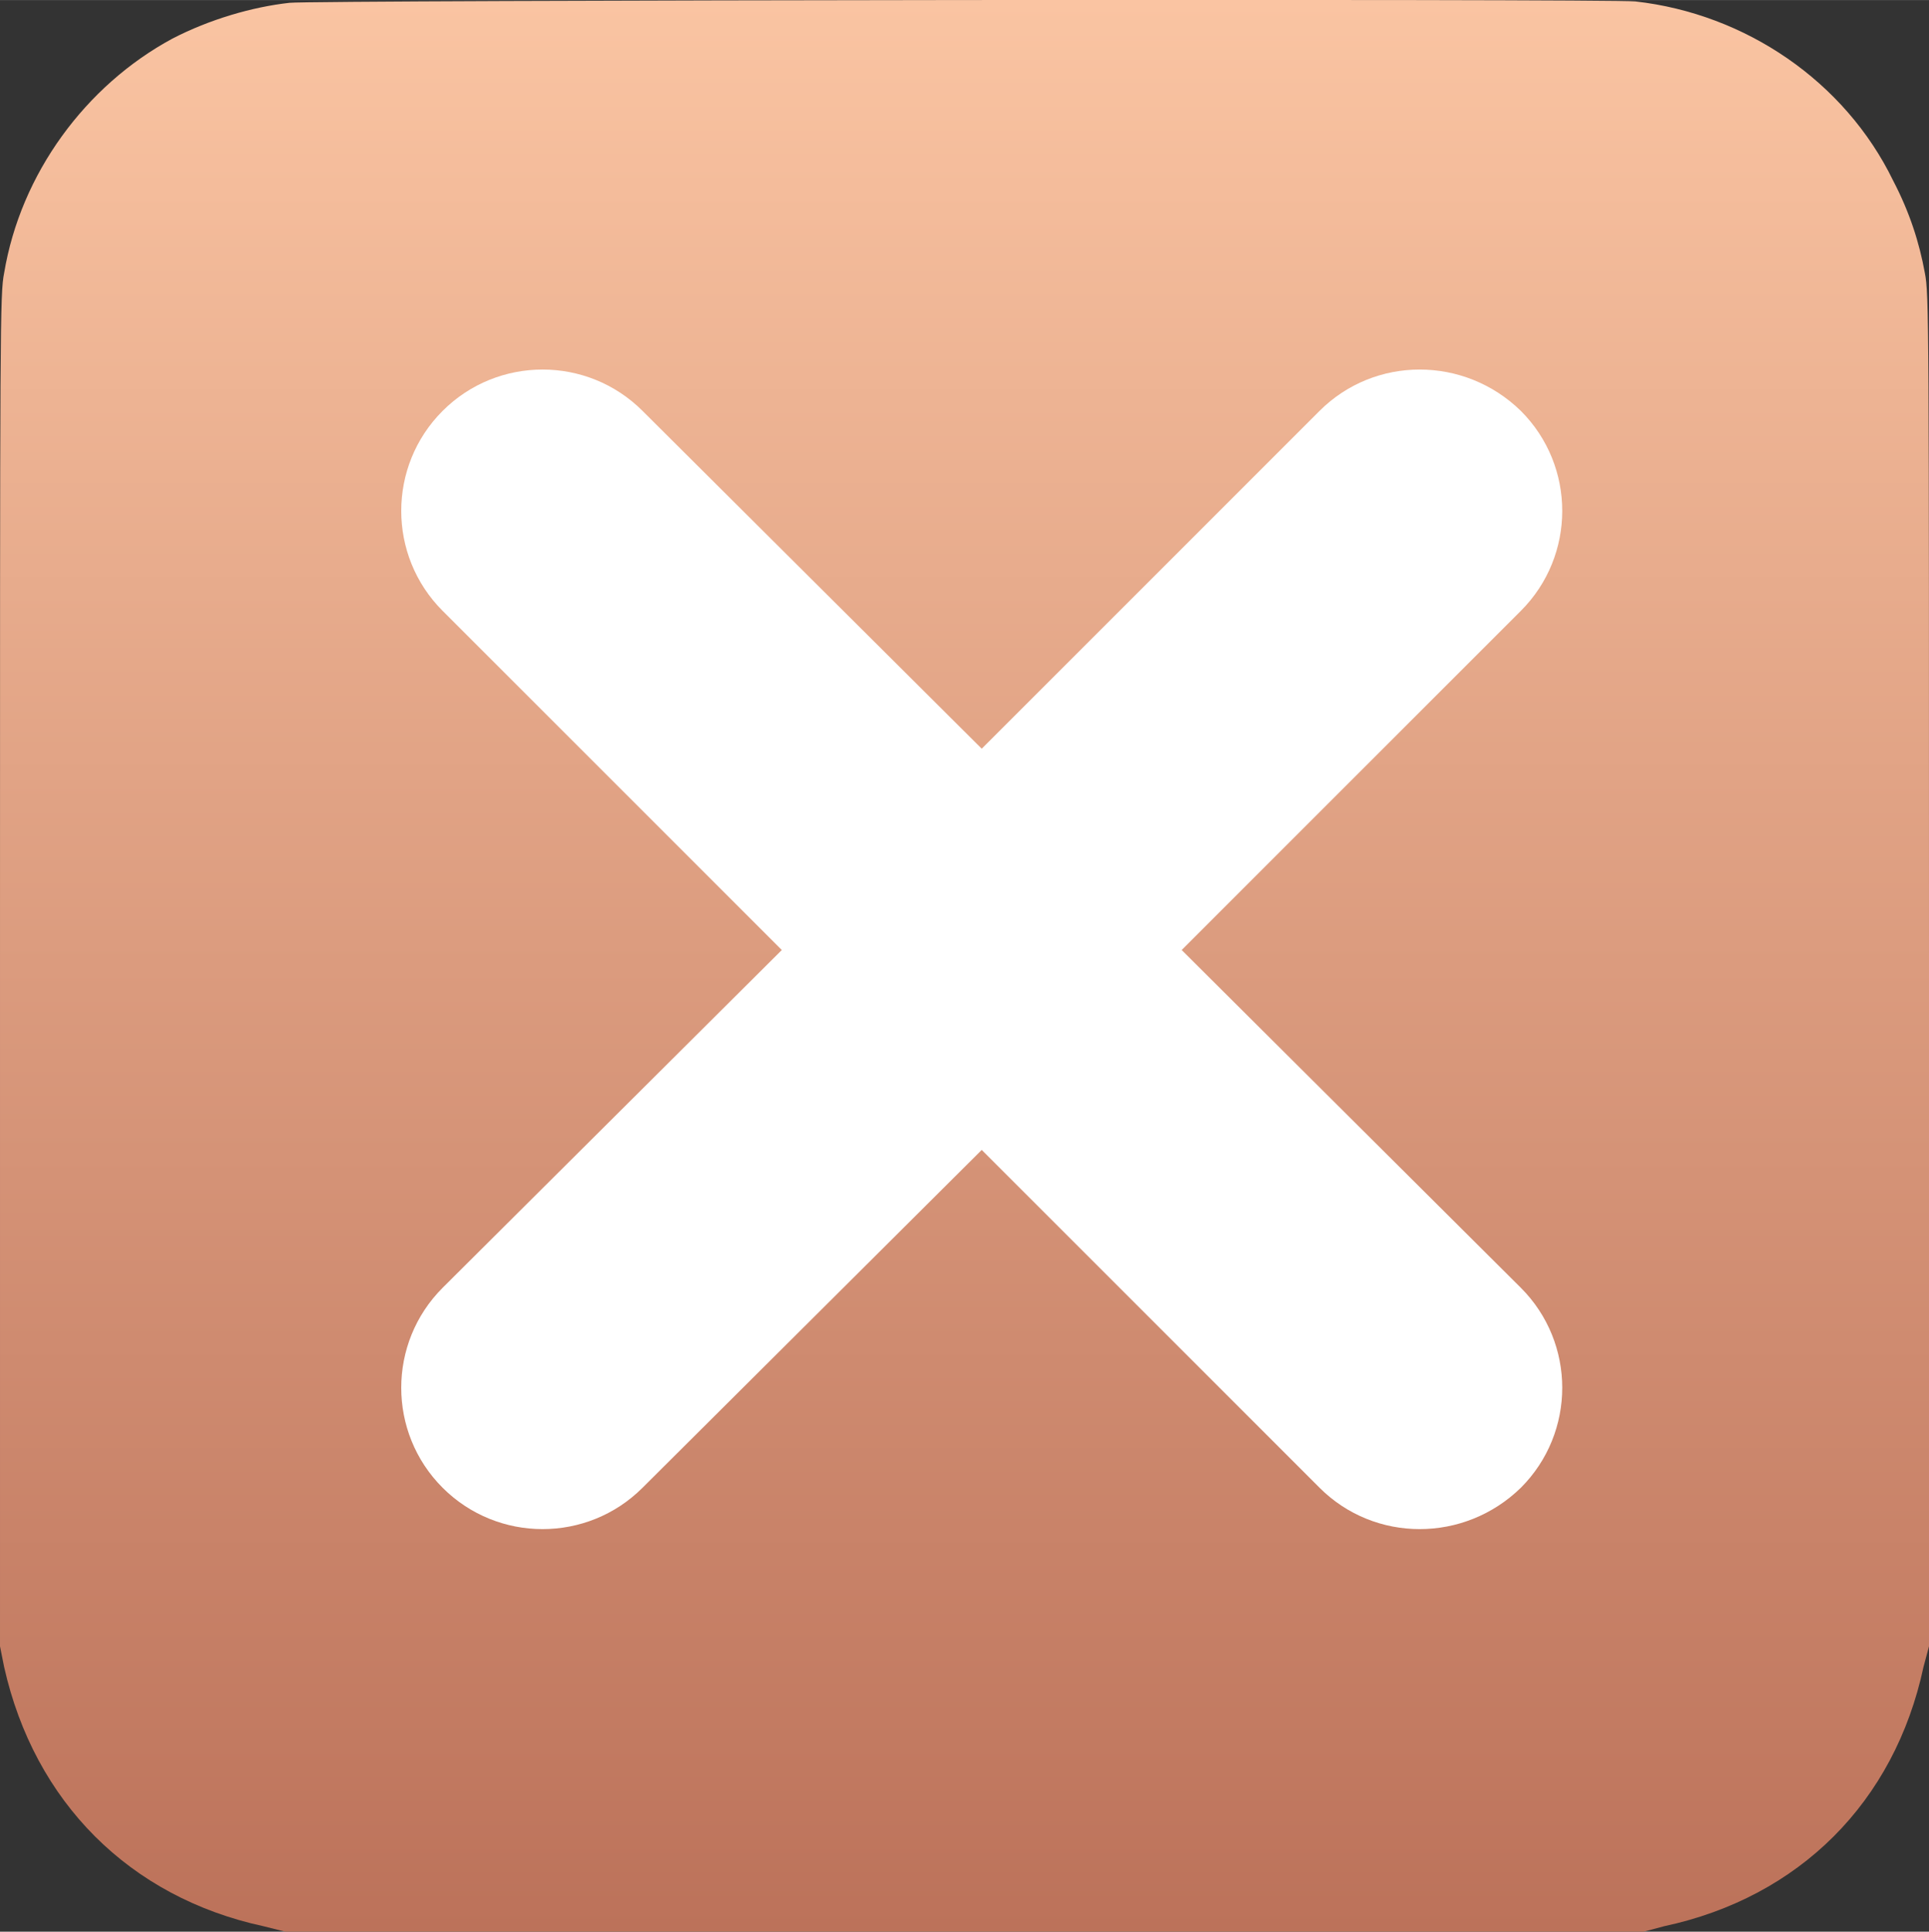
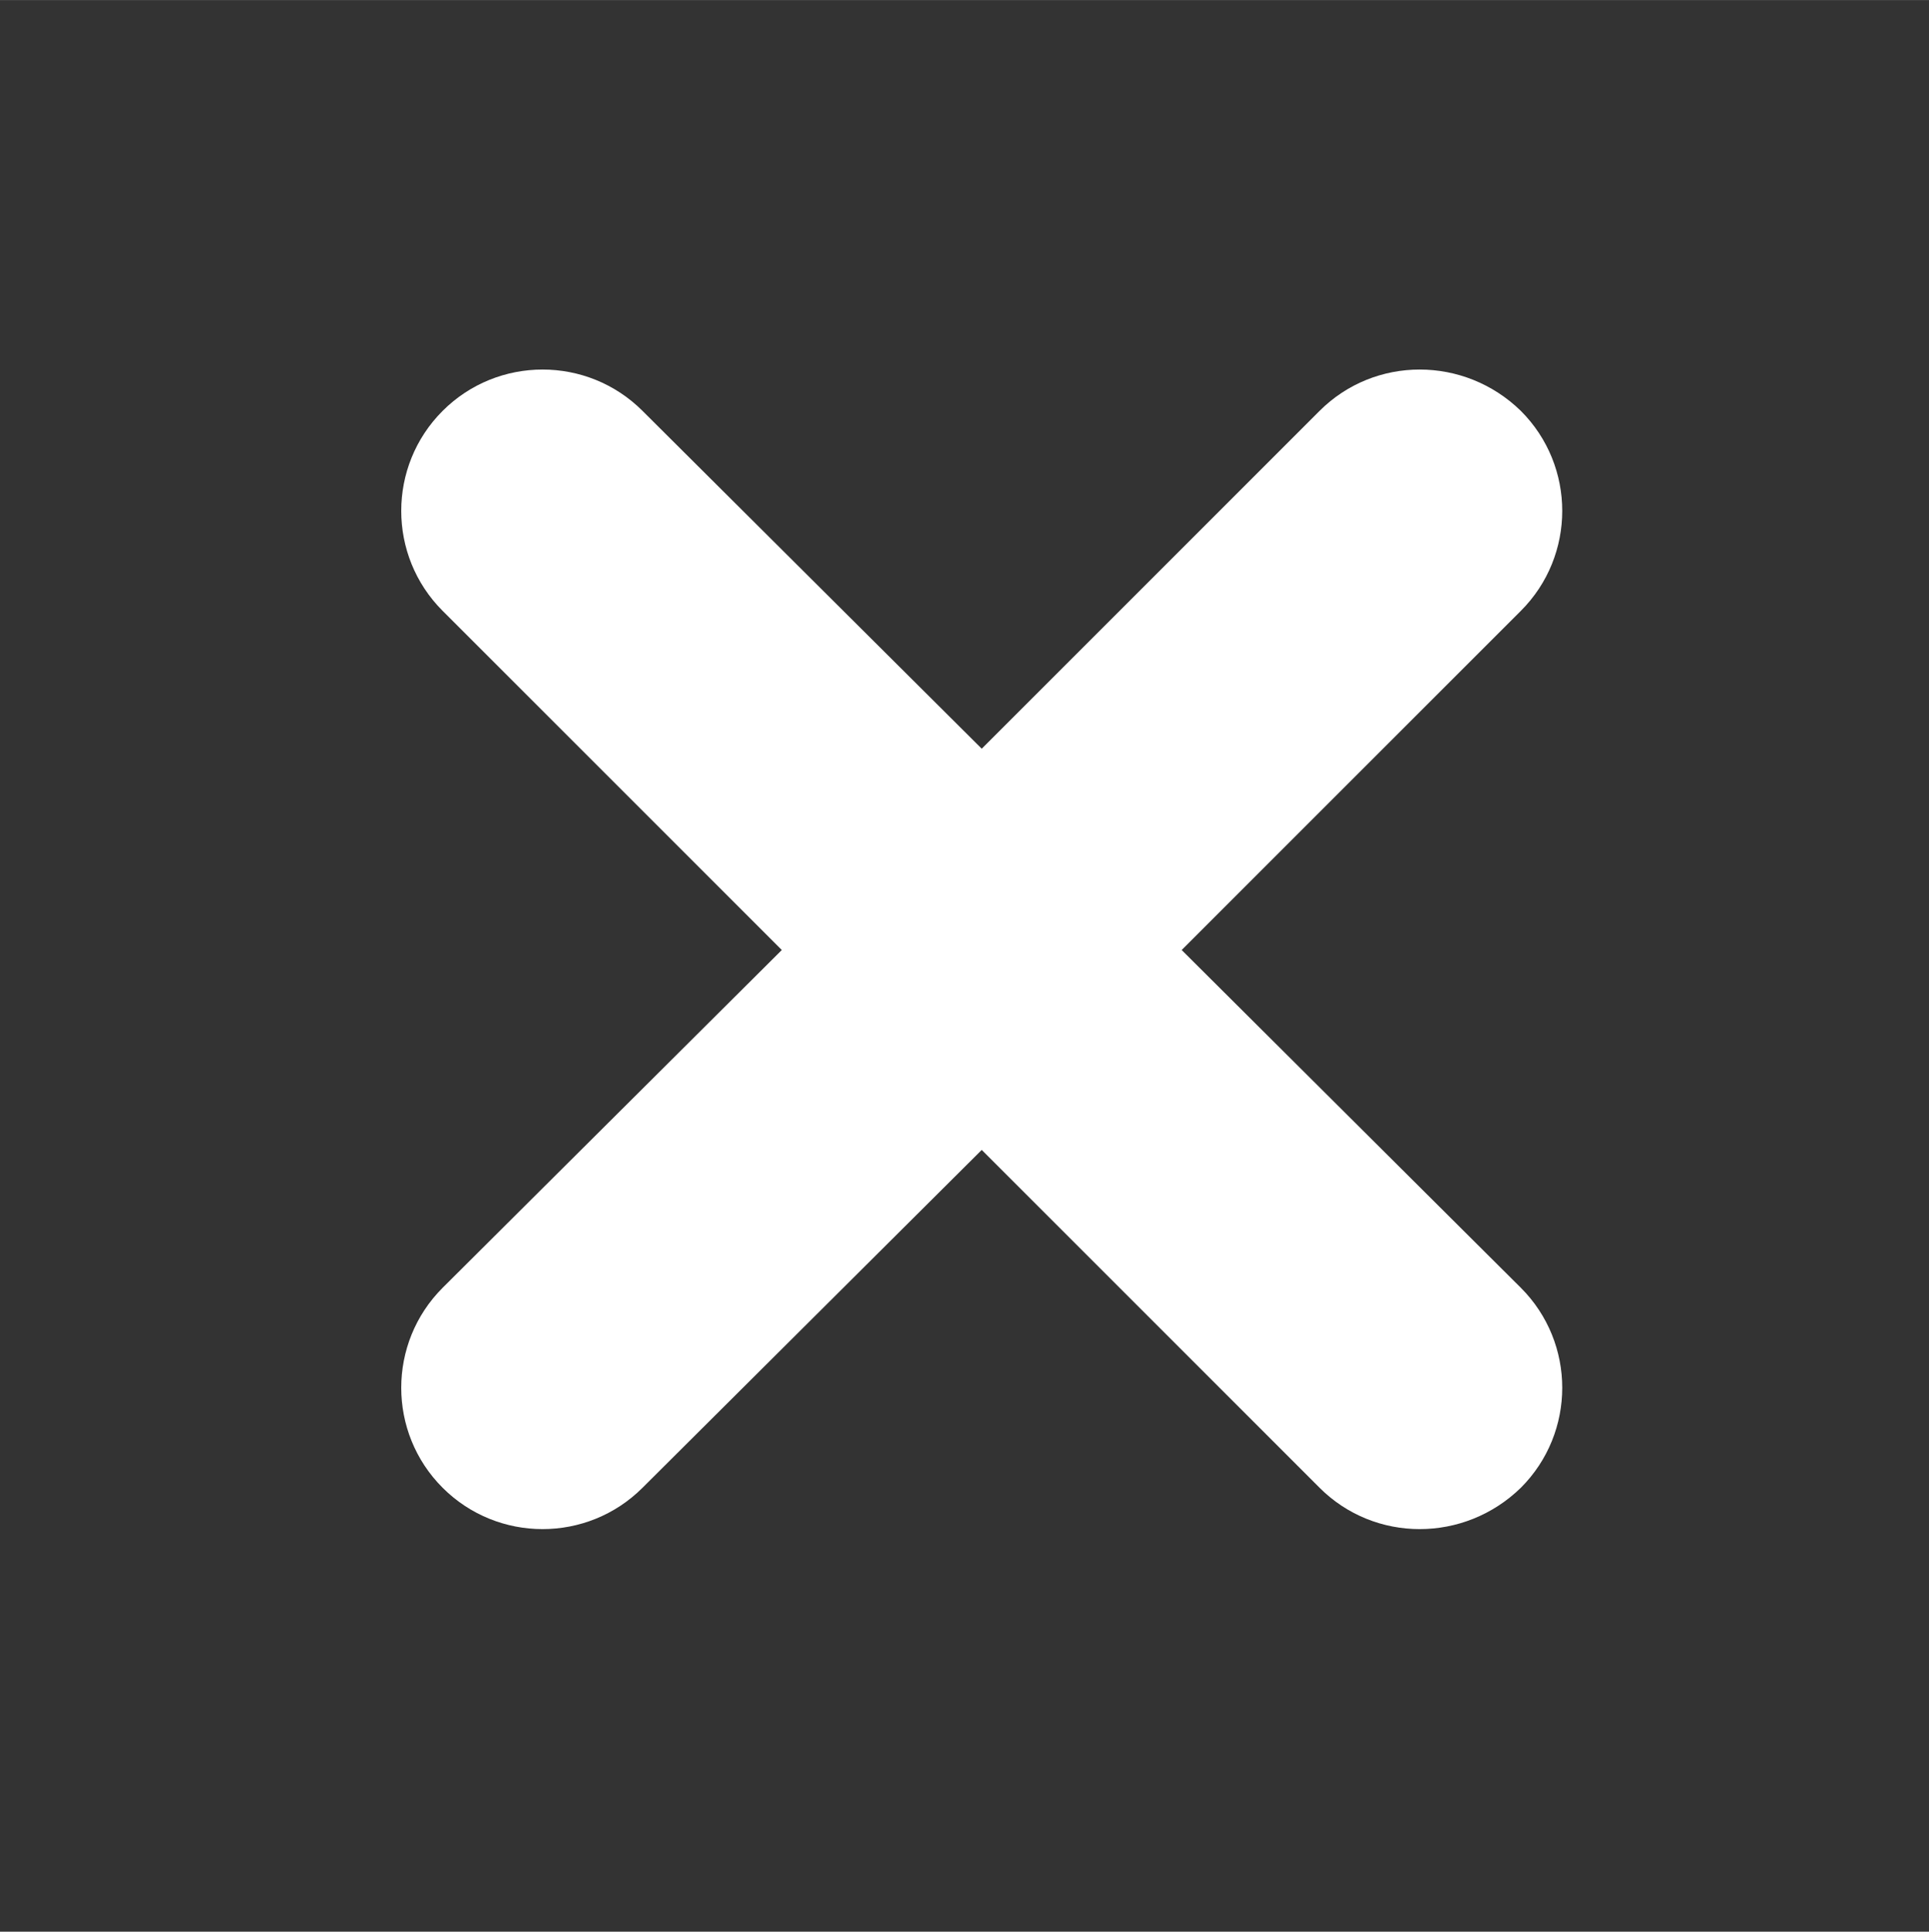
<svg xmlns="http://www.w3.org/2000/svg" xml:space="preserve" width="681px" height="682px" version="1.1" style="shape-rendering:geometricPrecision; text-rendering:geometricPrecision; image-rendering:optimizeQuality; fill-rule:evenodd; clip-rule:evenodd" viewBox="0 0 13.99 14.01">
  <rect x="0" y="0" width="13.99" height="14.01" fill="#333333" stroke="none" />
  <defs>
    <style type="text/css"> .fil1 {fill:white;fill-rule:nonzero} .fil0 {fill:url(#id0)} </style>
    <linearGradient id="id0" gradientUnits="userSpaceOnUse" x1="6.99" y1="14.01" x2="6.99" y2="0">
      <stop offset="0" style="stop-opacity:1; stop-color:#BC725A" />
      <stop offset="1" style="stop-opacity:1; stop-color:#FAC4A2" />
    </linearGradient>
  </defs>
  <g id="Слой_x0020_1">
-     <path class="fil0" d="M2.1 0.02c-0.27,0.03 -0.58,0.12 -0.85,0.26 -0.63,0.34 -1.1,0.98 -1.22,1.7 -0.03,0.15 -0.03,0.35 -0.03,5.06l0 4.9 0.03 0.15c0.22,0.98 0.91,1.67 1.88,1.88l0.16 0.04 4.92 0 4.93 0 0.15 -0.04c0.98,-0.21 1.67,-0.9 1.88,-1.88l0.04 -0.15 0 -4.9c0,-4.71 0,-4.91 -0.03,-5.06 -0.04,-0.22 -0.11,-0.44 -0.23,-0.67 -0.35,-0.72 -1.07,-1.21 -1.87,-1.3 -0.18,-0.02 -9.59,-0.01 -9.76,0.01z" />
    <path class="fil1" d="M4.66 10.79c-0.4,0.4 -1.05,0.4 -1.45,0 -0.4,-0.4 -0.4,-1.05 0,-1.45l2.46 -2.45 -2.46 -2.46c-0.4,-0.4 -0.4,-1.05 0,-1.45 0.4,-0.4 1.05,-0.4 1.45,0l2.46 2.45 2.45 -2.45c0.4,-0.4 1.05,-0.4 1.46,0 0.4,0.4 0.4,1.05 0,1.45l-2.46 2.46 2.46 2.45c0.4,0.4 0.4,1.05 0,1.45 -0.41,0.4 -1.06,0.4 -1.46,0l-2.45 -2.45 -2.46 2.45z" />
  </g>
</svg>